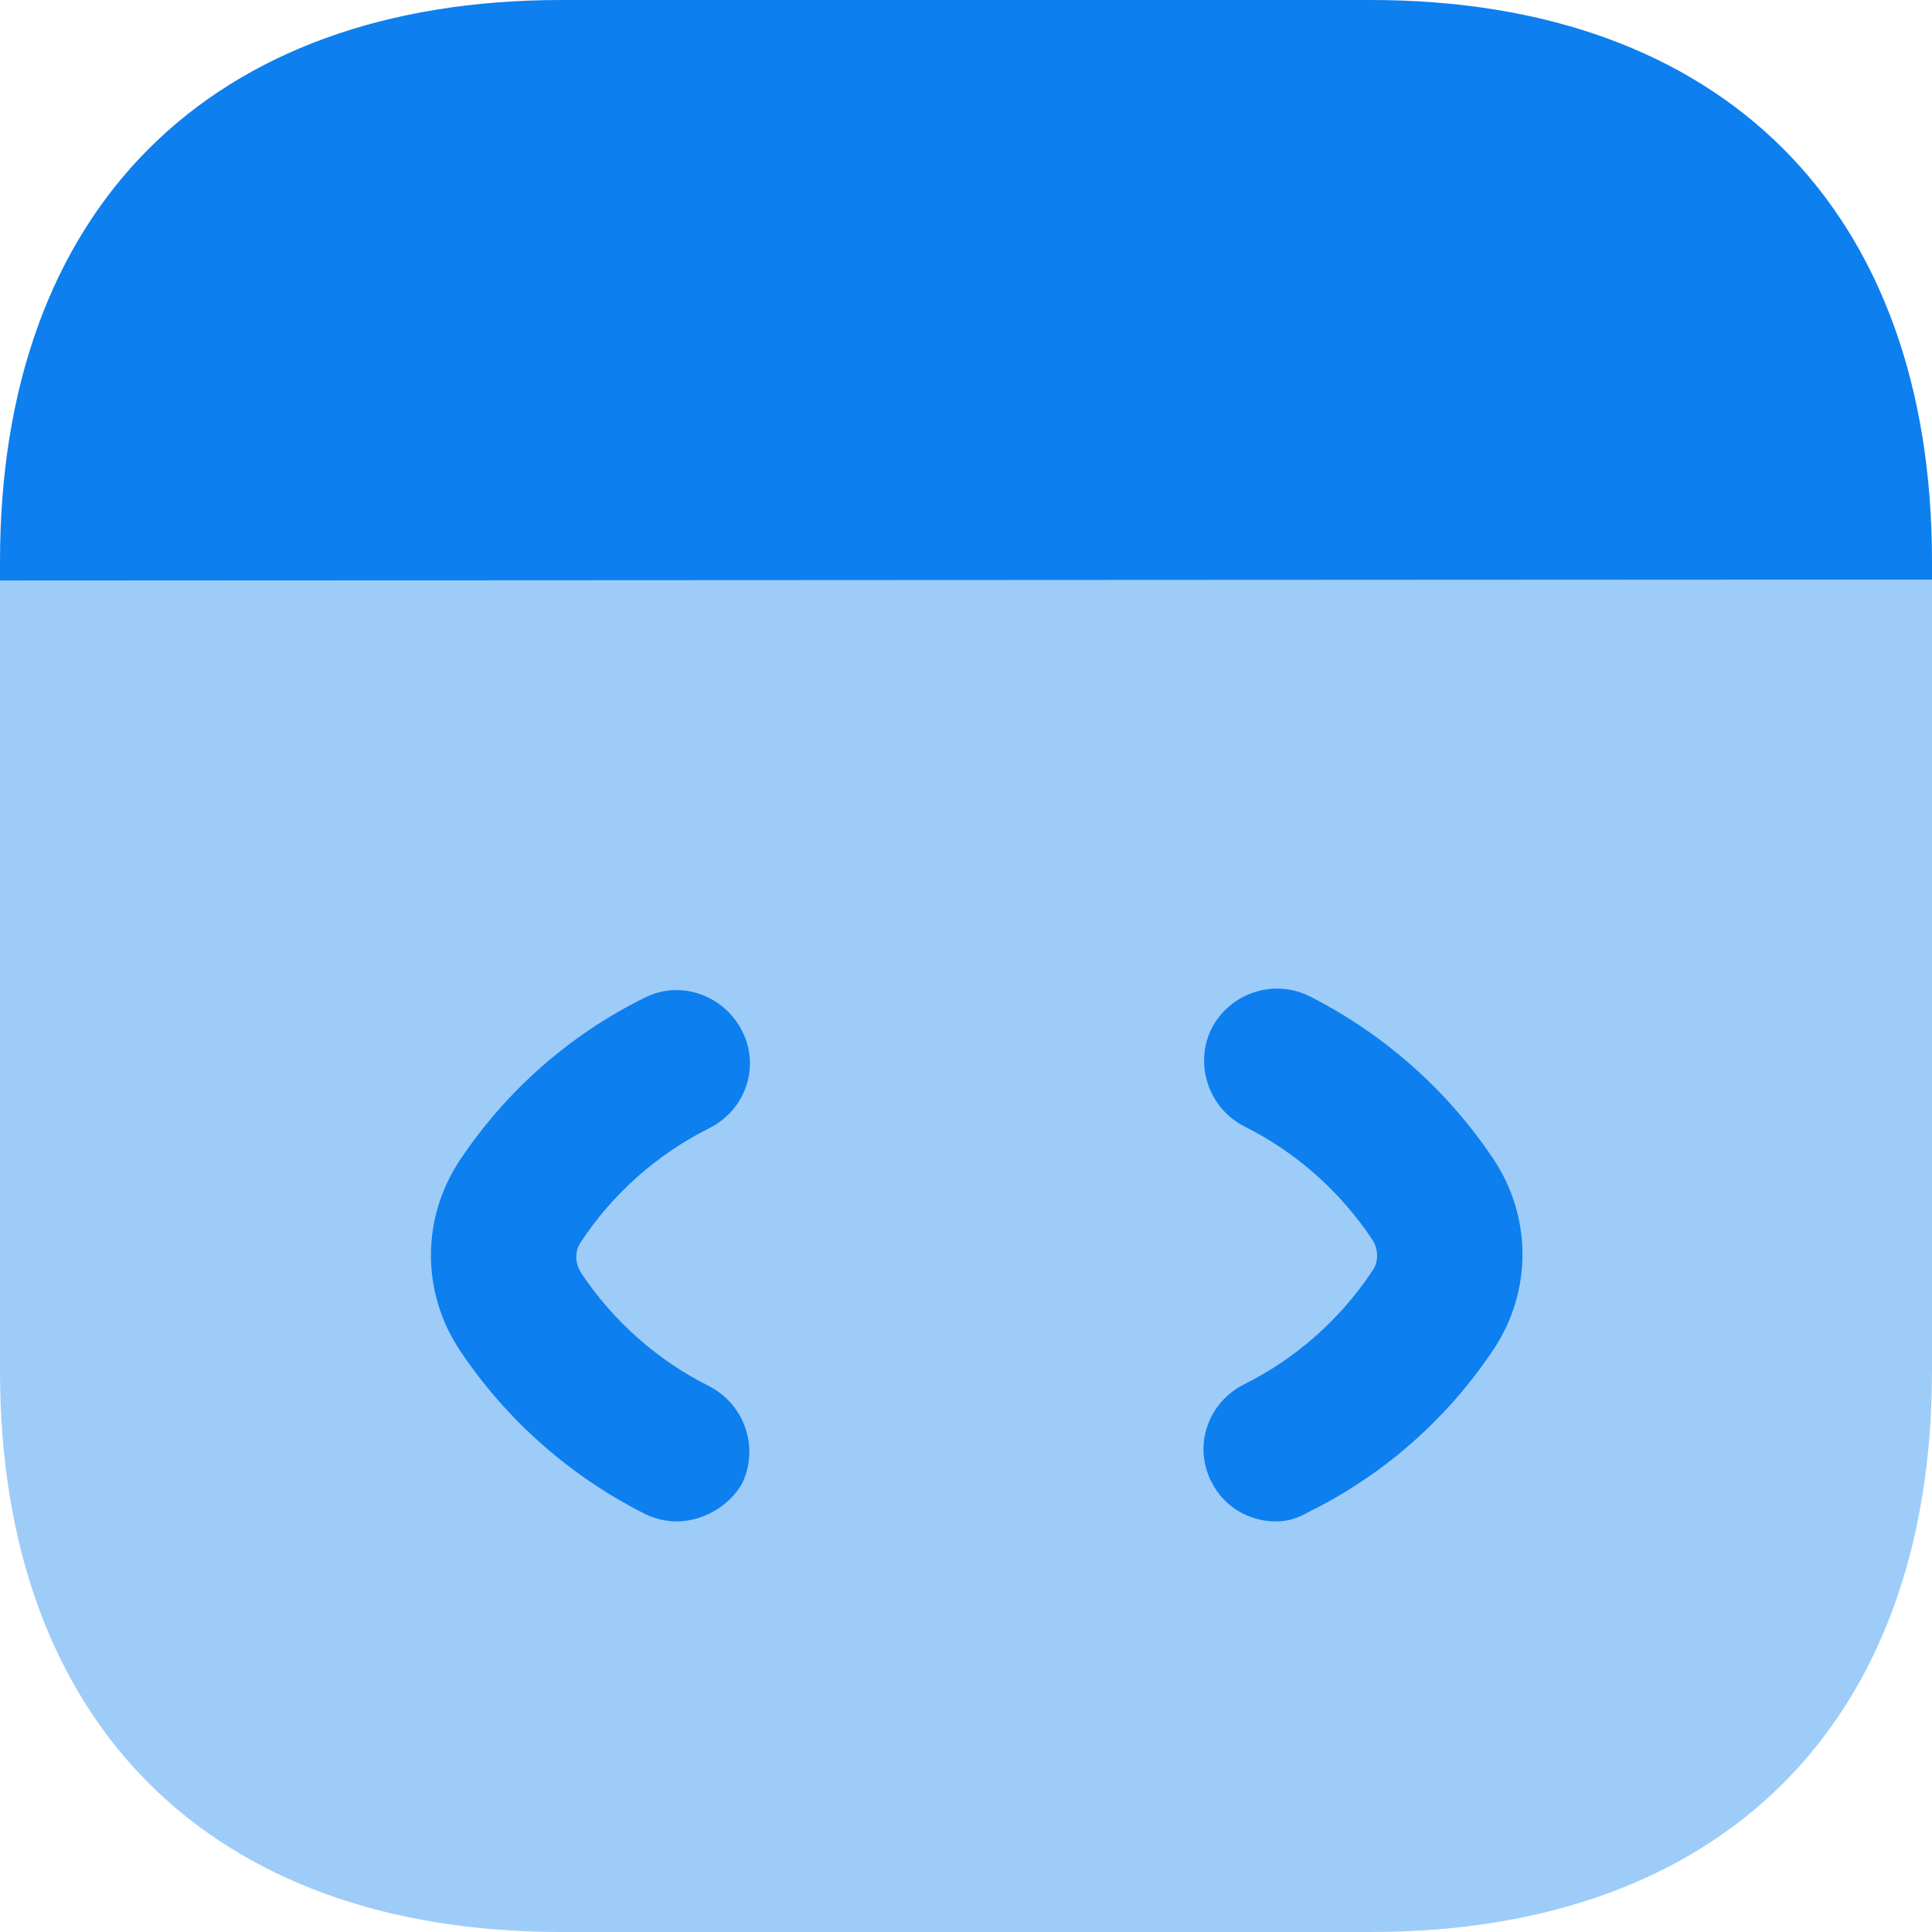
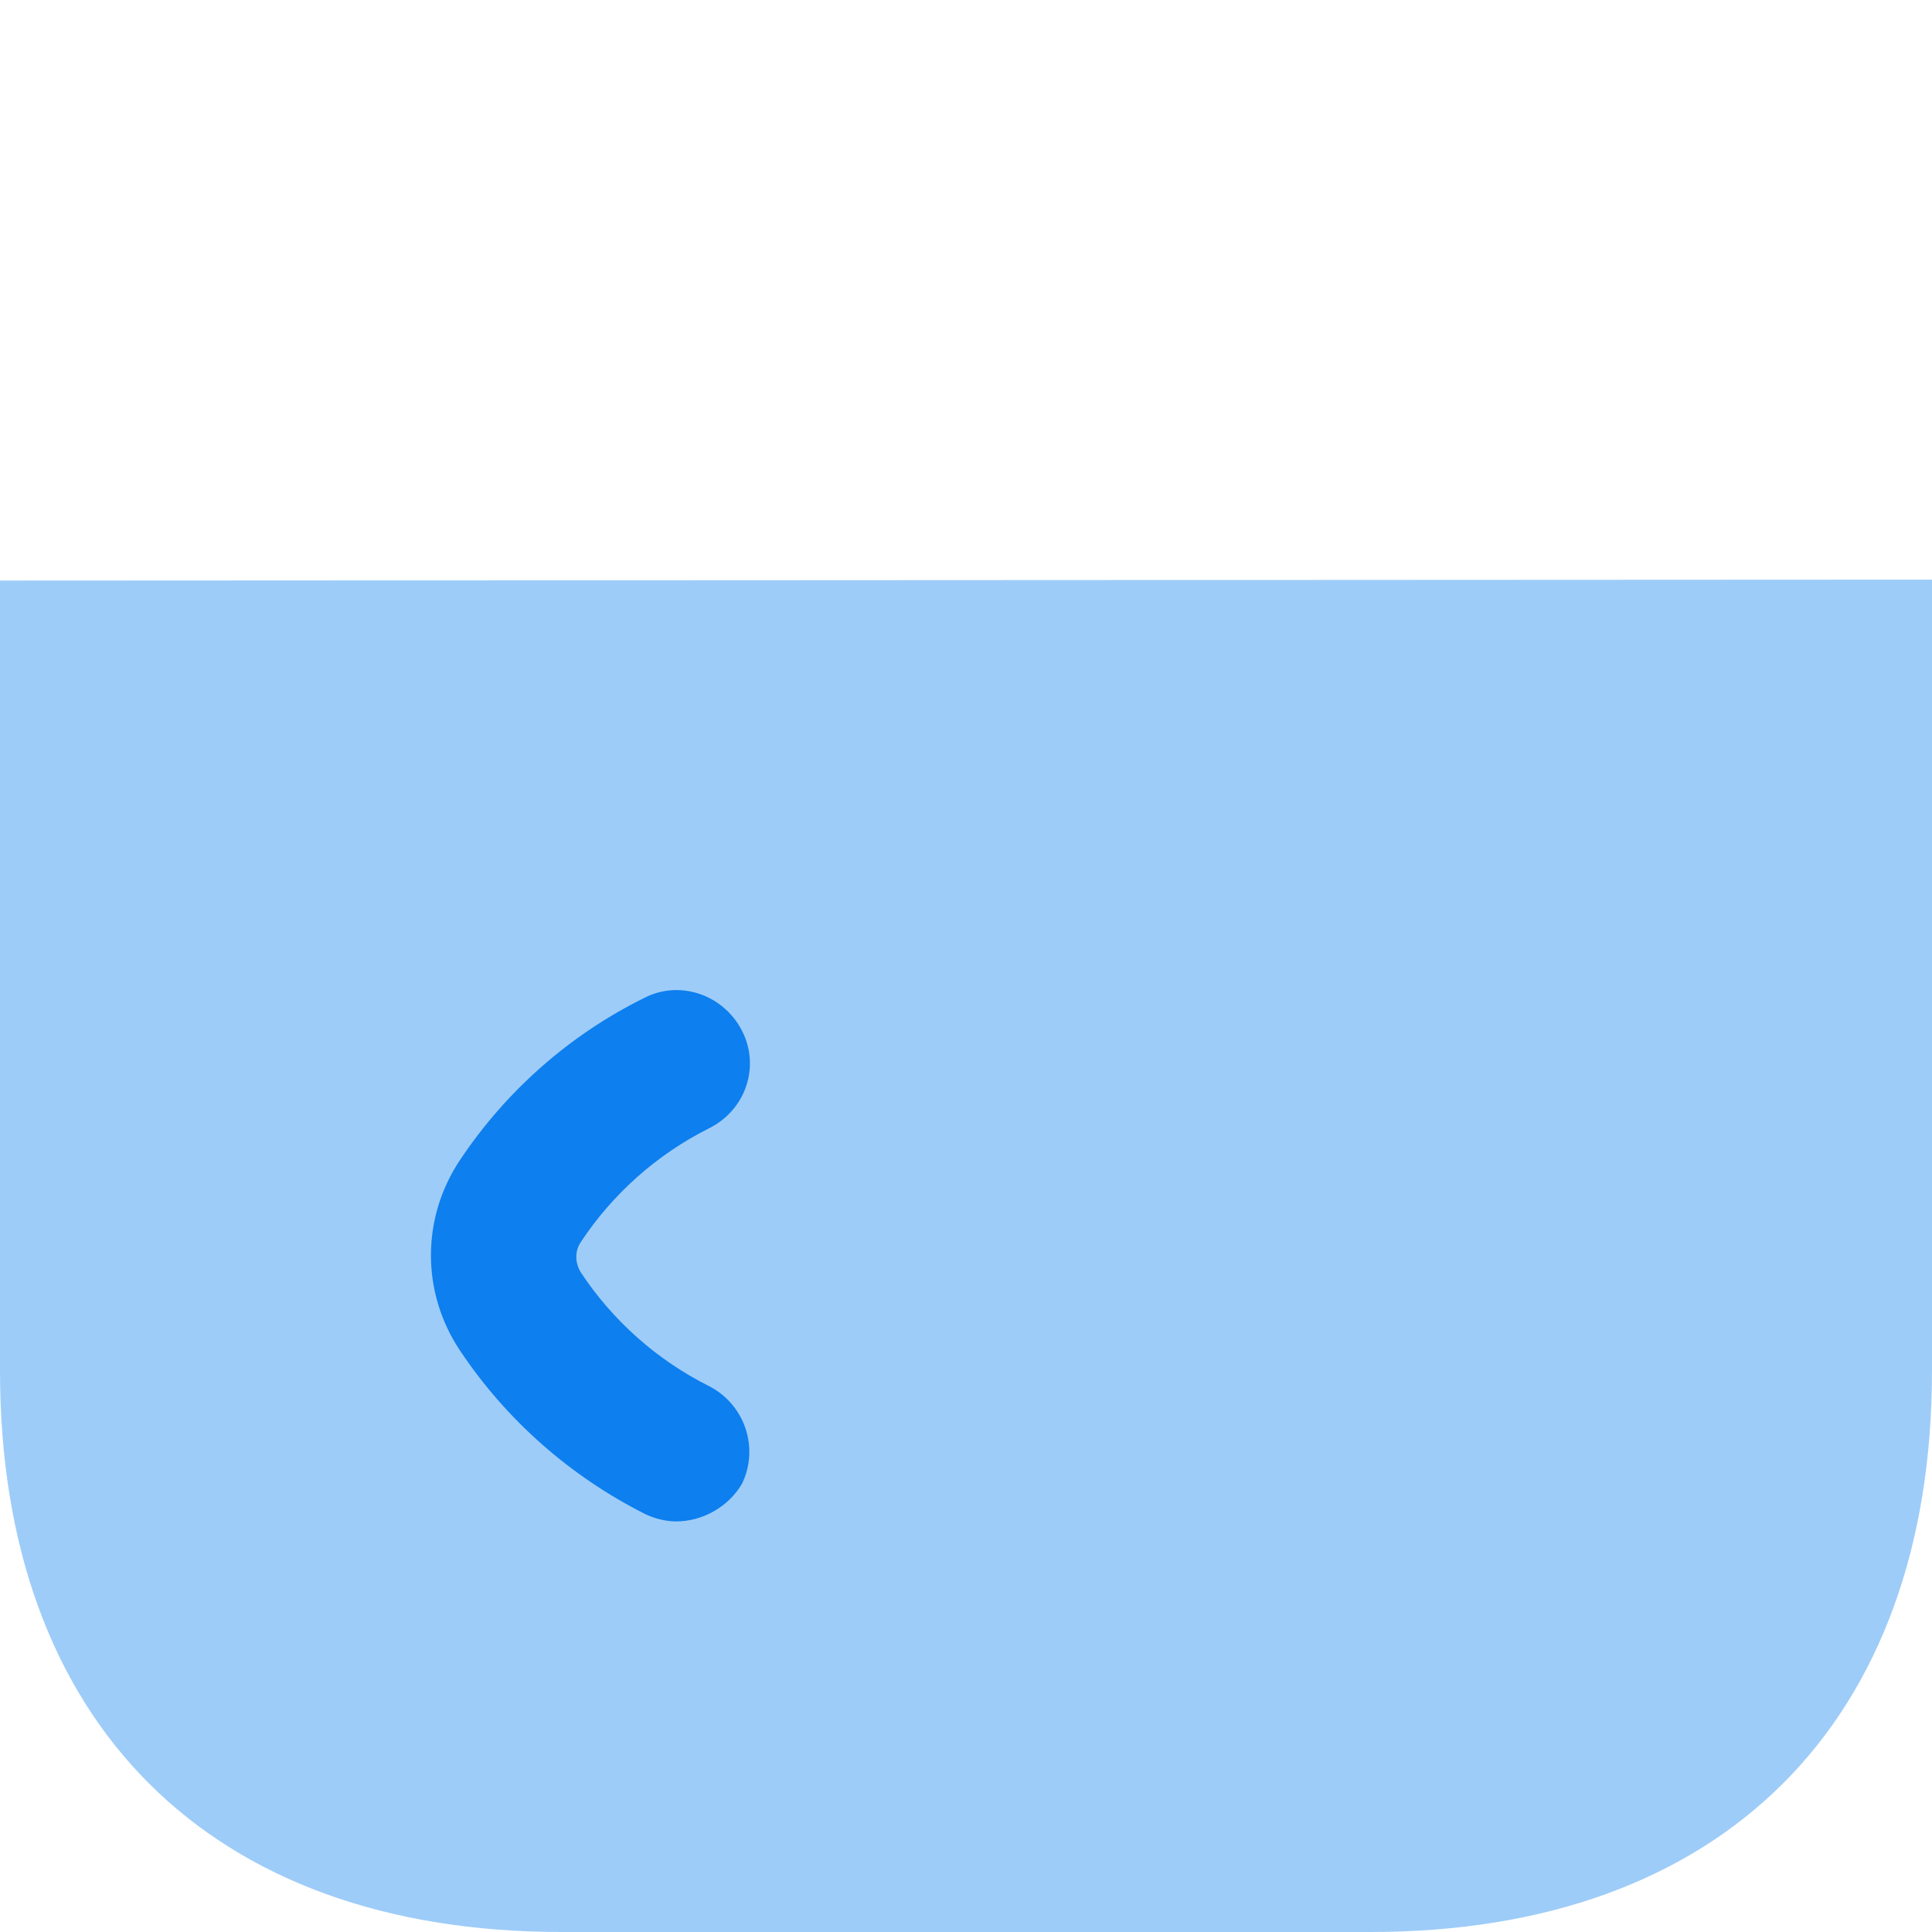
<svg xmlns="http://www.w3.org/2000/svg" width="60" height="60" viewBox="0 0 60 60" fill="none">
  <path opacity="0.4" d="M60 18V42.57C60 53.49 53.49 60 42.57 60H17.43C6.51 60 0 53.49 0 42.57V18.03L60 18Z" fill="#0D7FEF" />
  <path d="M21.003 47.249C20.673 47.249 20.313 47.159 20.013 47.009C17.703 45.839 15.723 44.099 14.283 41.939C13.083 40.139 13.083 37.829 14.283 36.029C15.723 33.869 17.703 32.129 20.013 30.989C21.123 30.419 22.473 30.899 23.043 32.009C23.613 33.119 23.163 34.469 22.023 35.039C20.403 35.849 19.023 37.079 18.033 38.579C17.853 38.849 17.853 39.209 18.033 39.509C19.023 41.009 20.403 42.239 22.023 43.049C23.133 43.619 23.583 44.969 23.043 46.079C22.623 46.799 21.813 47.249 21.003 47.249Z" fill="#0D7FEF" />
-   <path d="M39.632 47.25C38.792 47.25 38.012 46.8 37.622 46.02C37.052 44.91 37.502 43.56 38.642 42.99C40.262 42.18 41.642 40.95 42.632 39.45C42.812 39.18 42.812 38.82 42.632 38.52C41.642 37.02 40.262 35.79 38.642 34.98C37.532 34.41 37.082 33.06 37.622 31.95C38.192 30.84 39.542 30.39 40.652 30.93C42.962 32.1 44.942 33.84 46.382 36C47.582 37.8 47.582 40.11 46.382 41.91C44.942 44.07 42.962 45.81 40.652 46.95C40.292 47.16 39.962 47.25 39.632 47.25Z" fill="#0D7FEF" />
-   <path d="M60 17.43V18L0 18.03V17.43C0 6.51 6.51 0 17.43 0H42.57C53.49 0 60 6.51 60 17.43Z" fill="#0D7FEF" />
</svg>